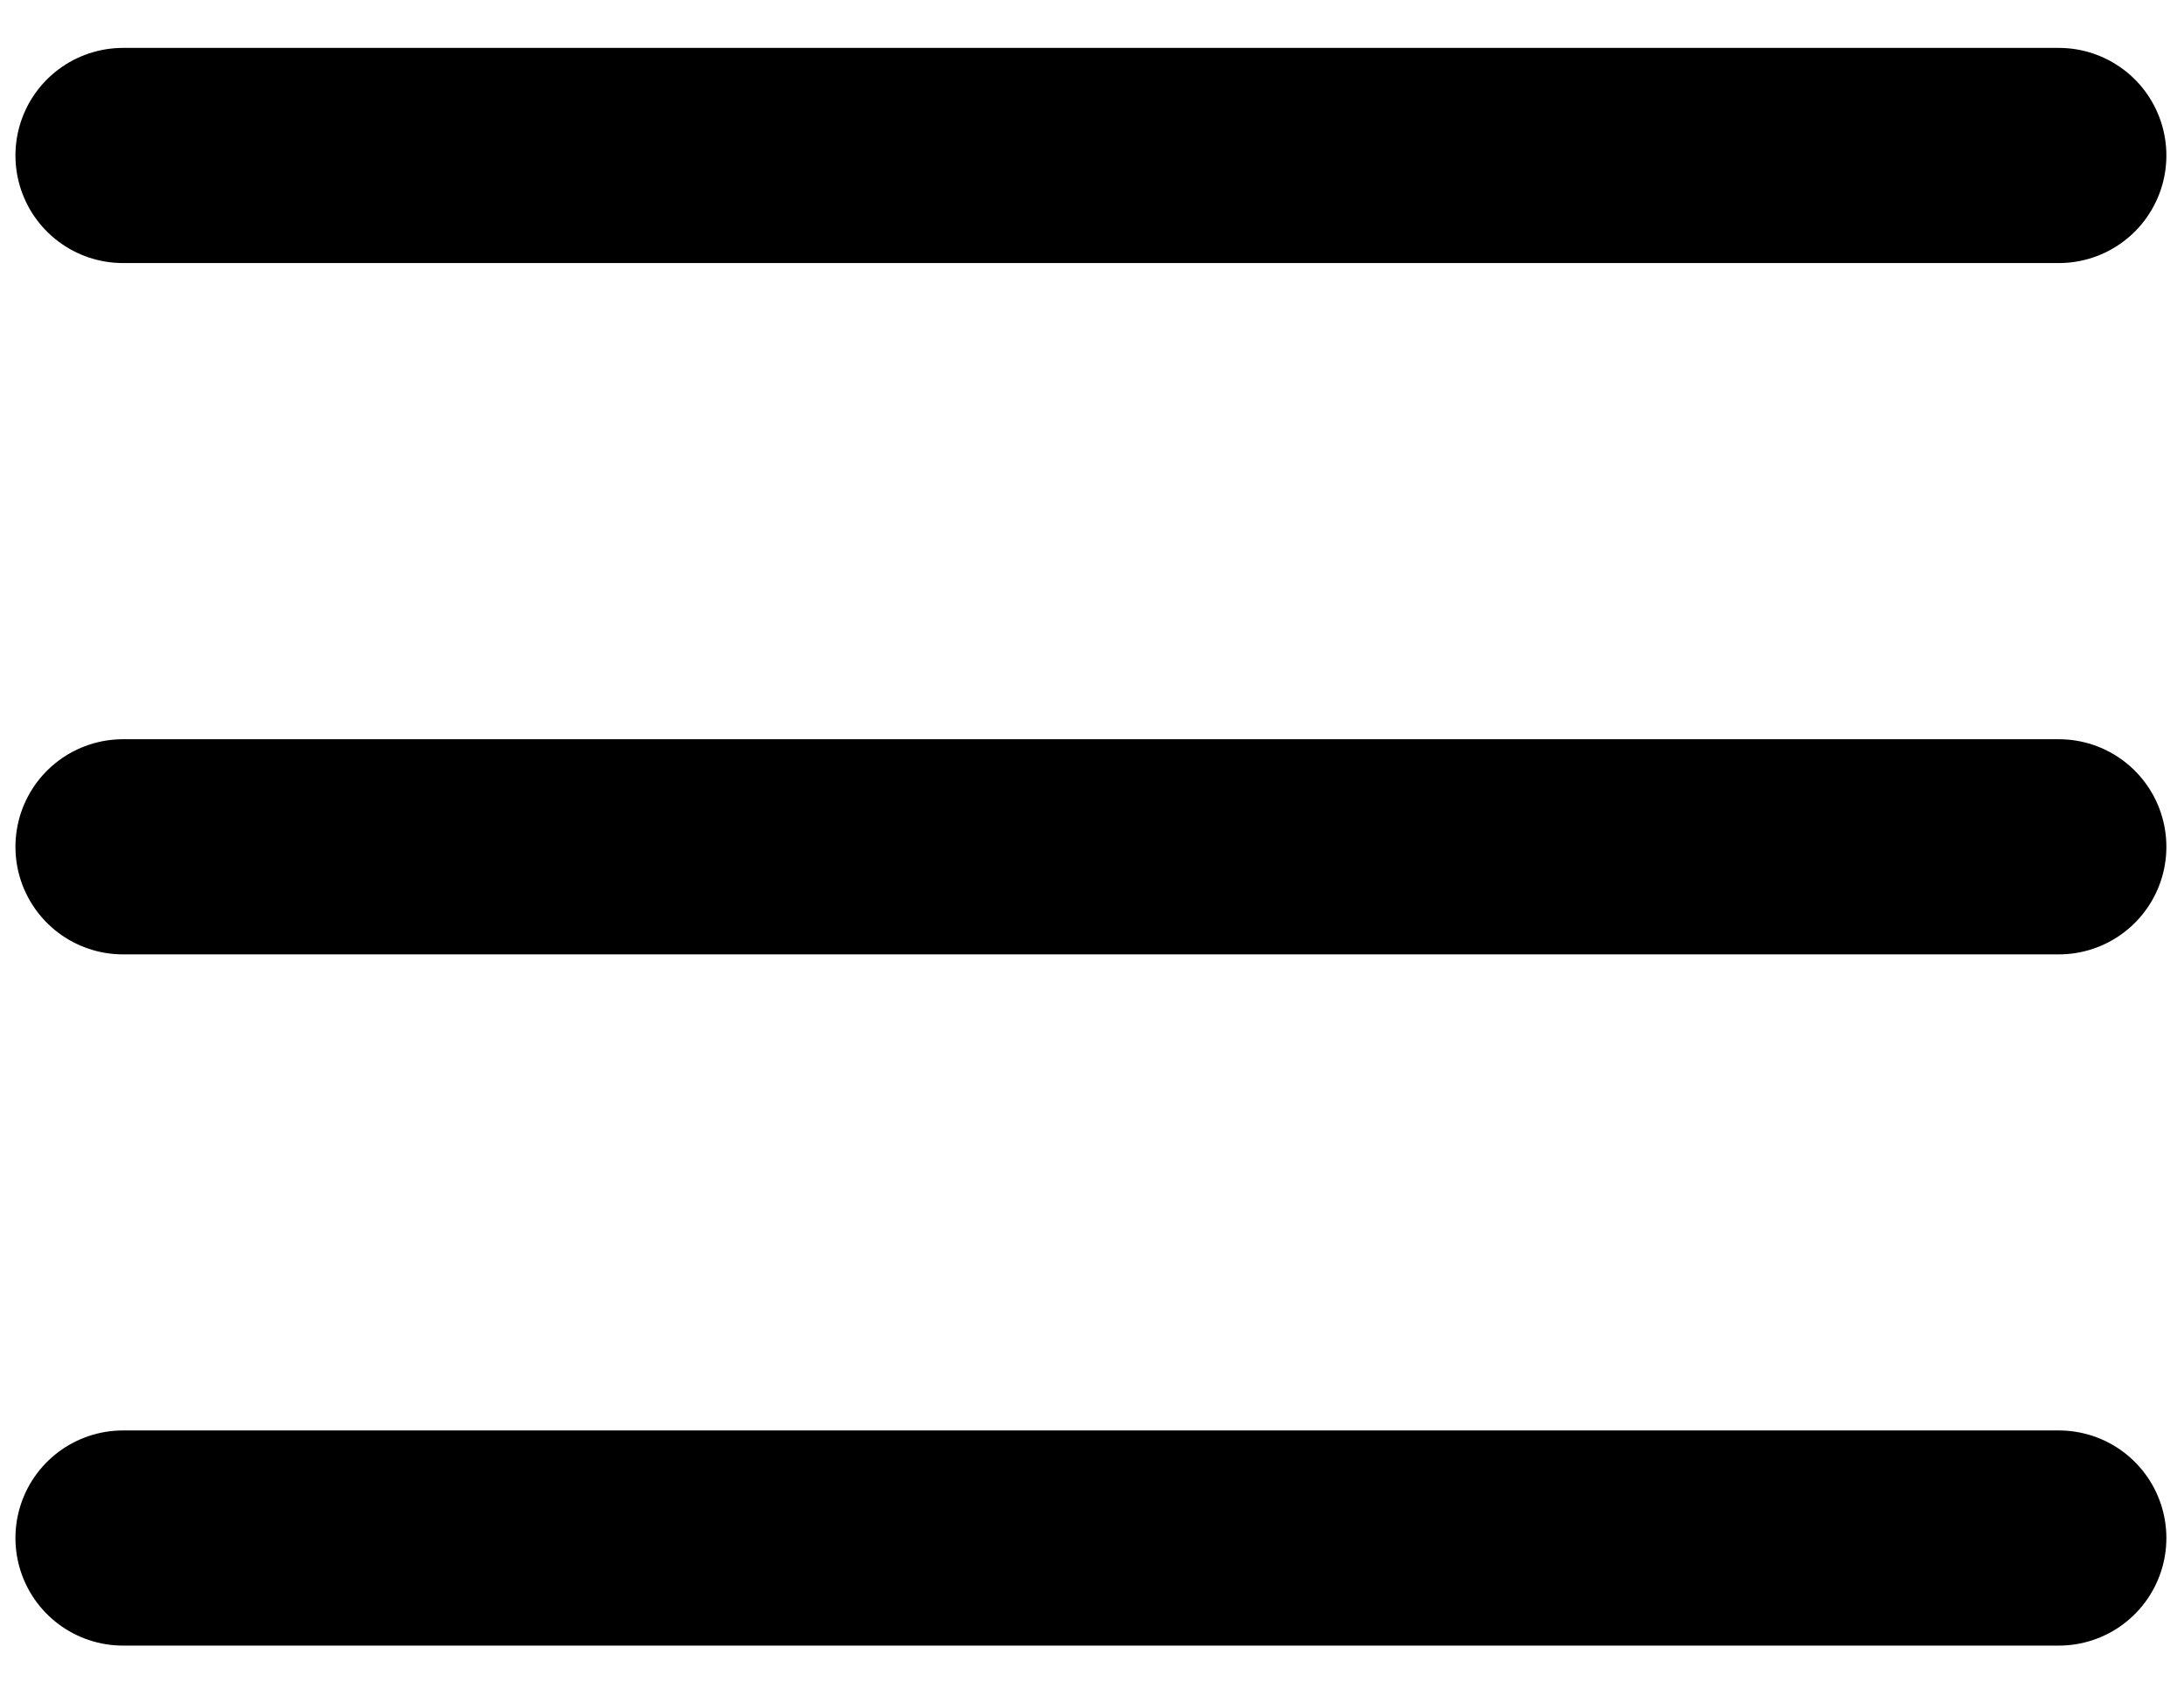
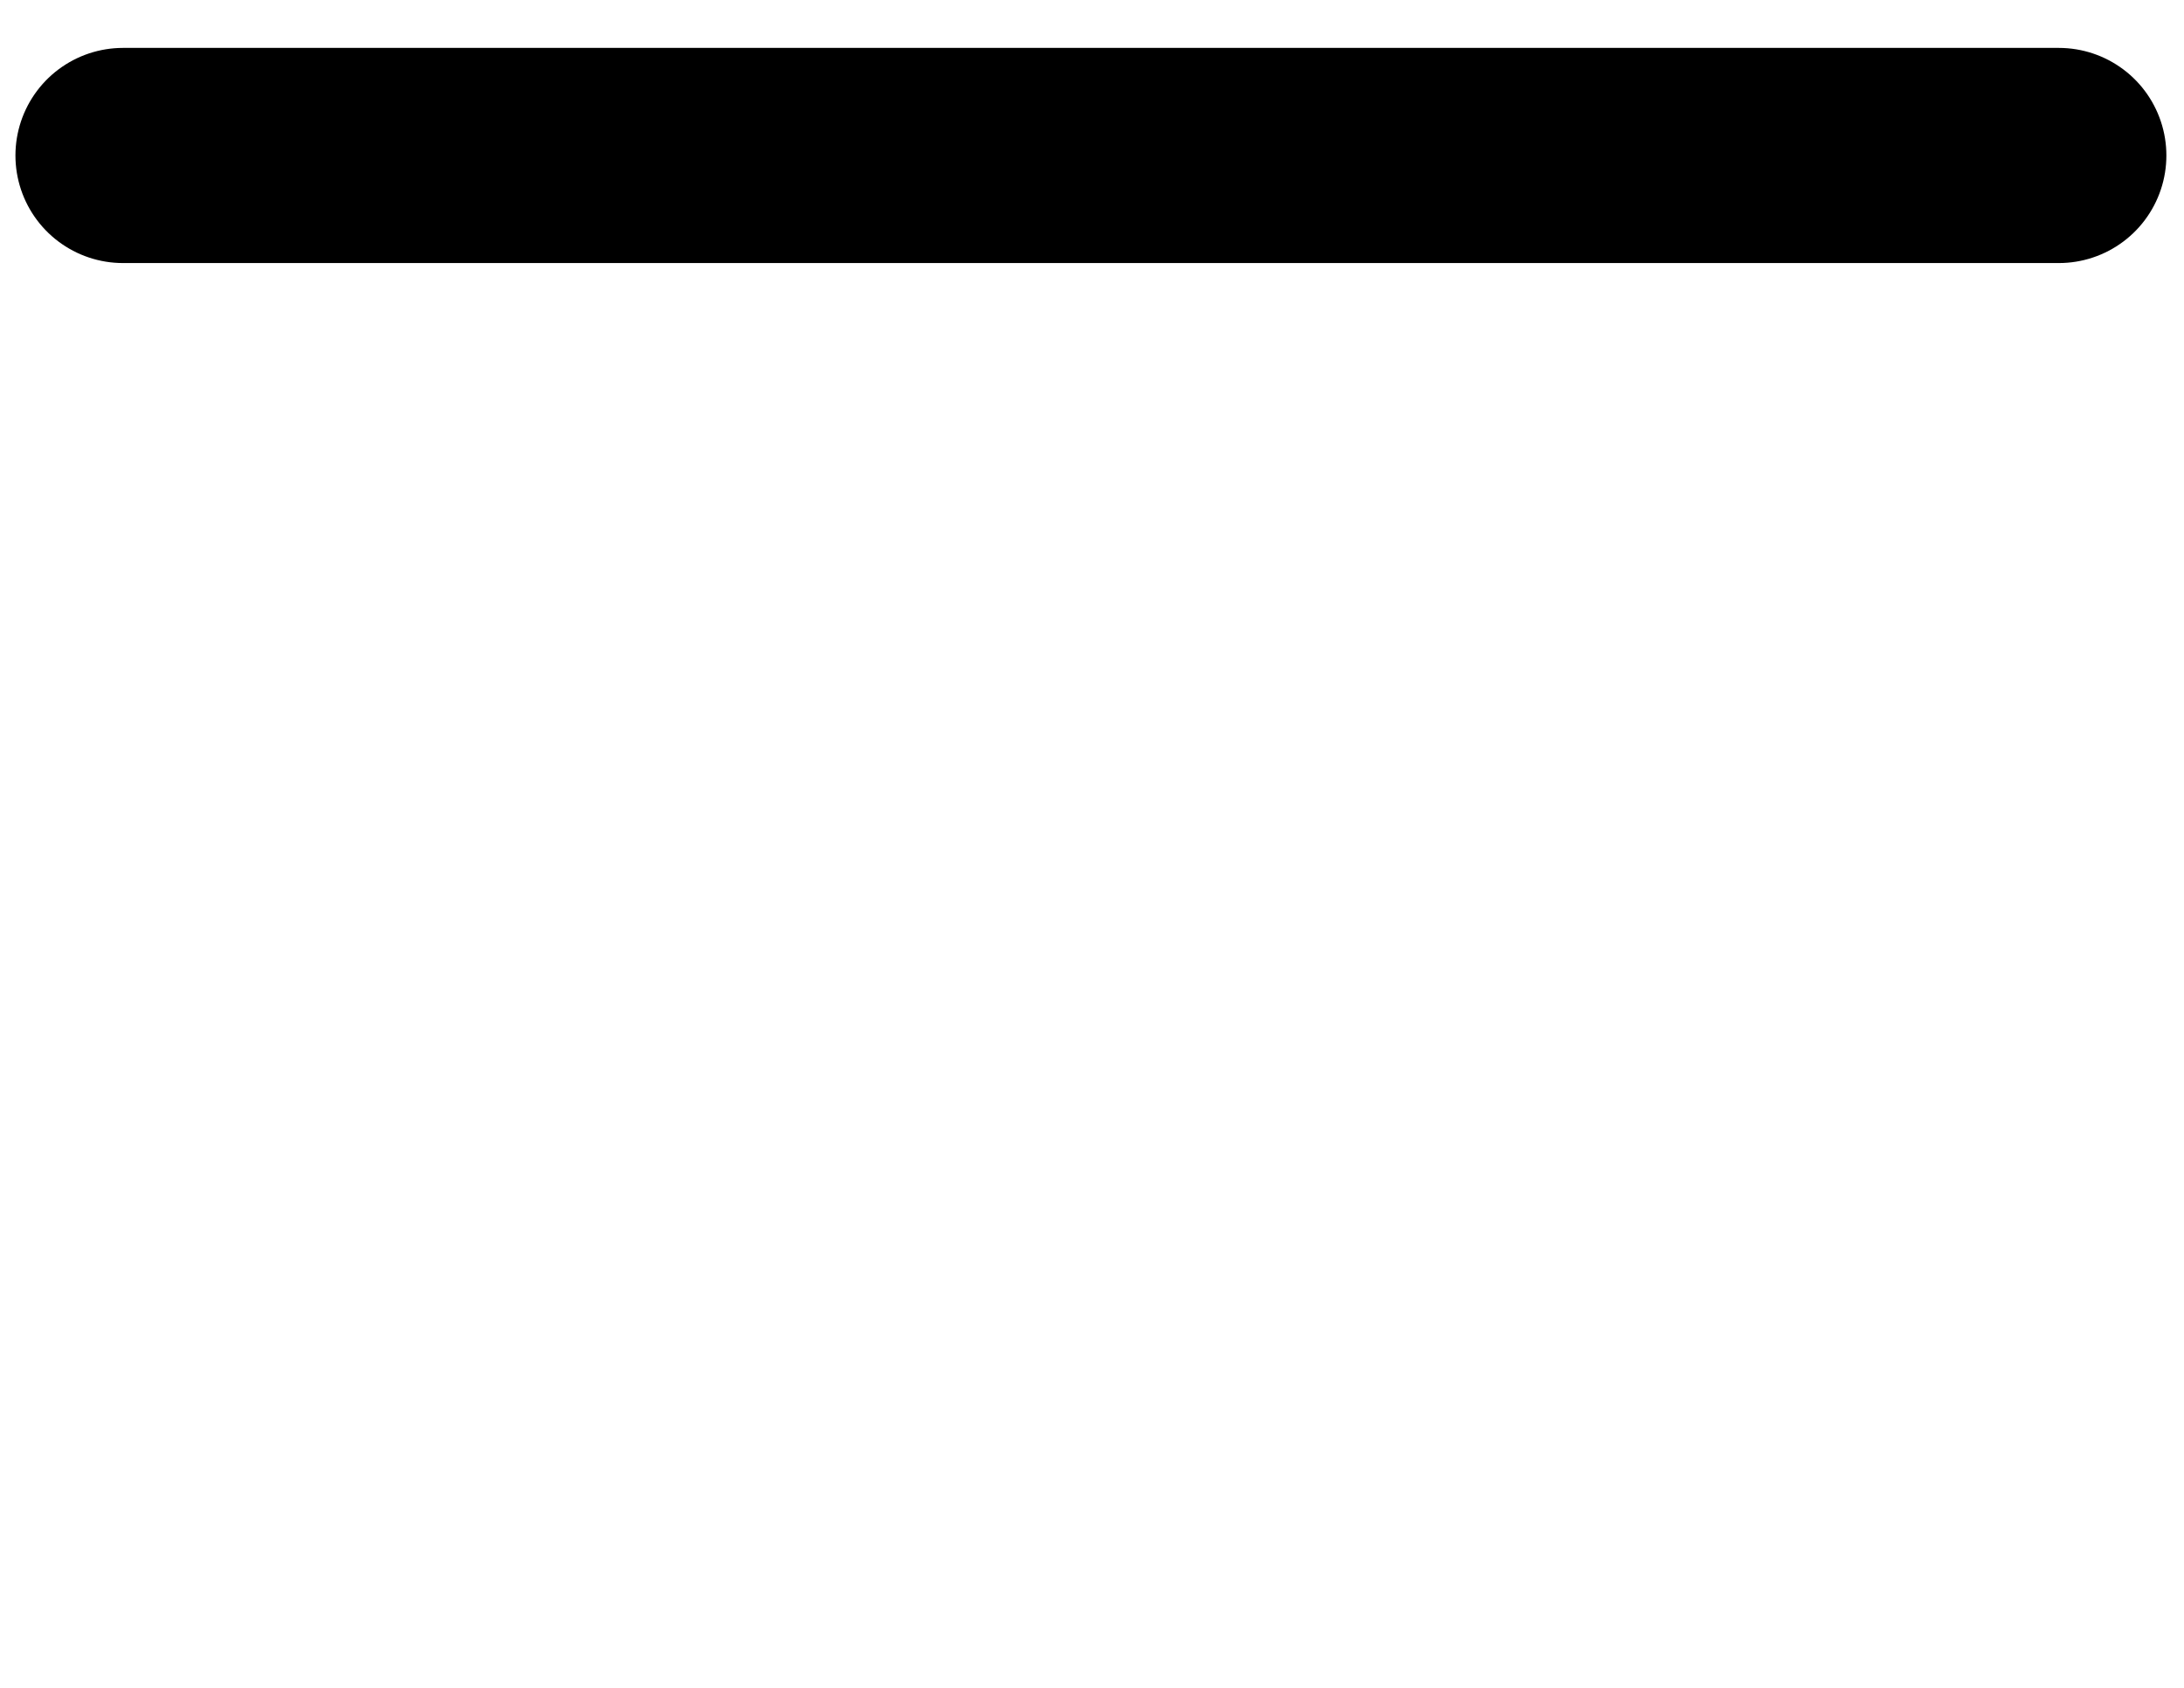
<svg xmlns="http://www.w3.org/2000/svg" width="22" height="17" viewBox="0 0 22 17" fill="none">
-   <path d="M1.239 8.529H20.739" stroke="black" stroke-width="2.167" stroke-linecap="round" stroke-linejoin="round" />
  <path d="M1.239 1.566H20.739" stroke="black" stroke-width="2.167" stroke-linecap="round" stroke-linejoin="round" />
-   <path d="M1.239 15.491H20.739" stroke="black" stroke-width="2.167" stroke-linecap="round" stroke-linejoin="round" />
</svg>